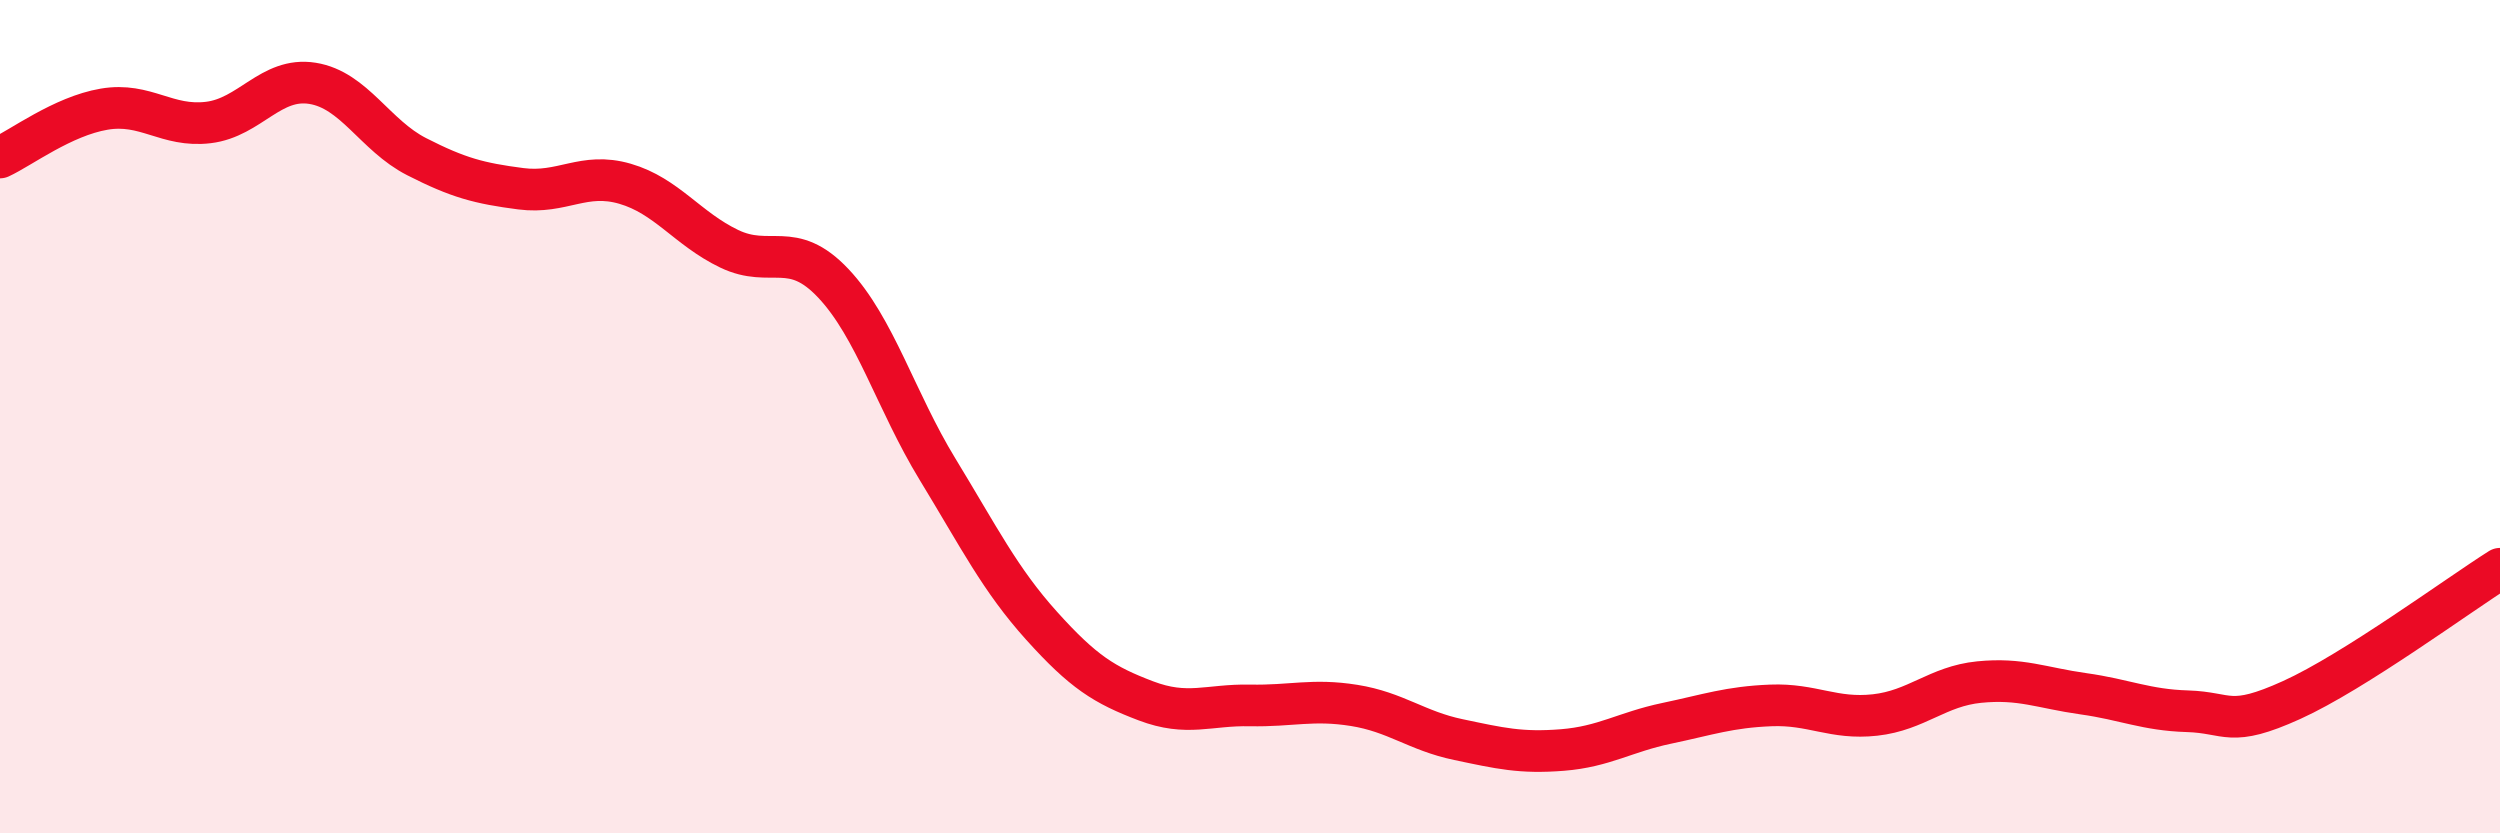
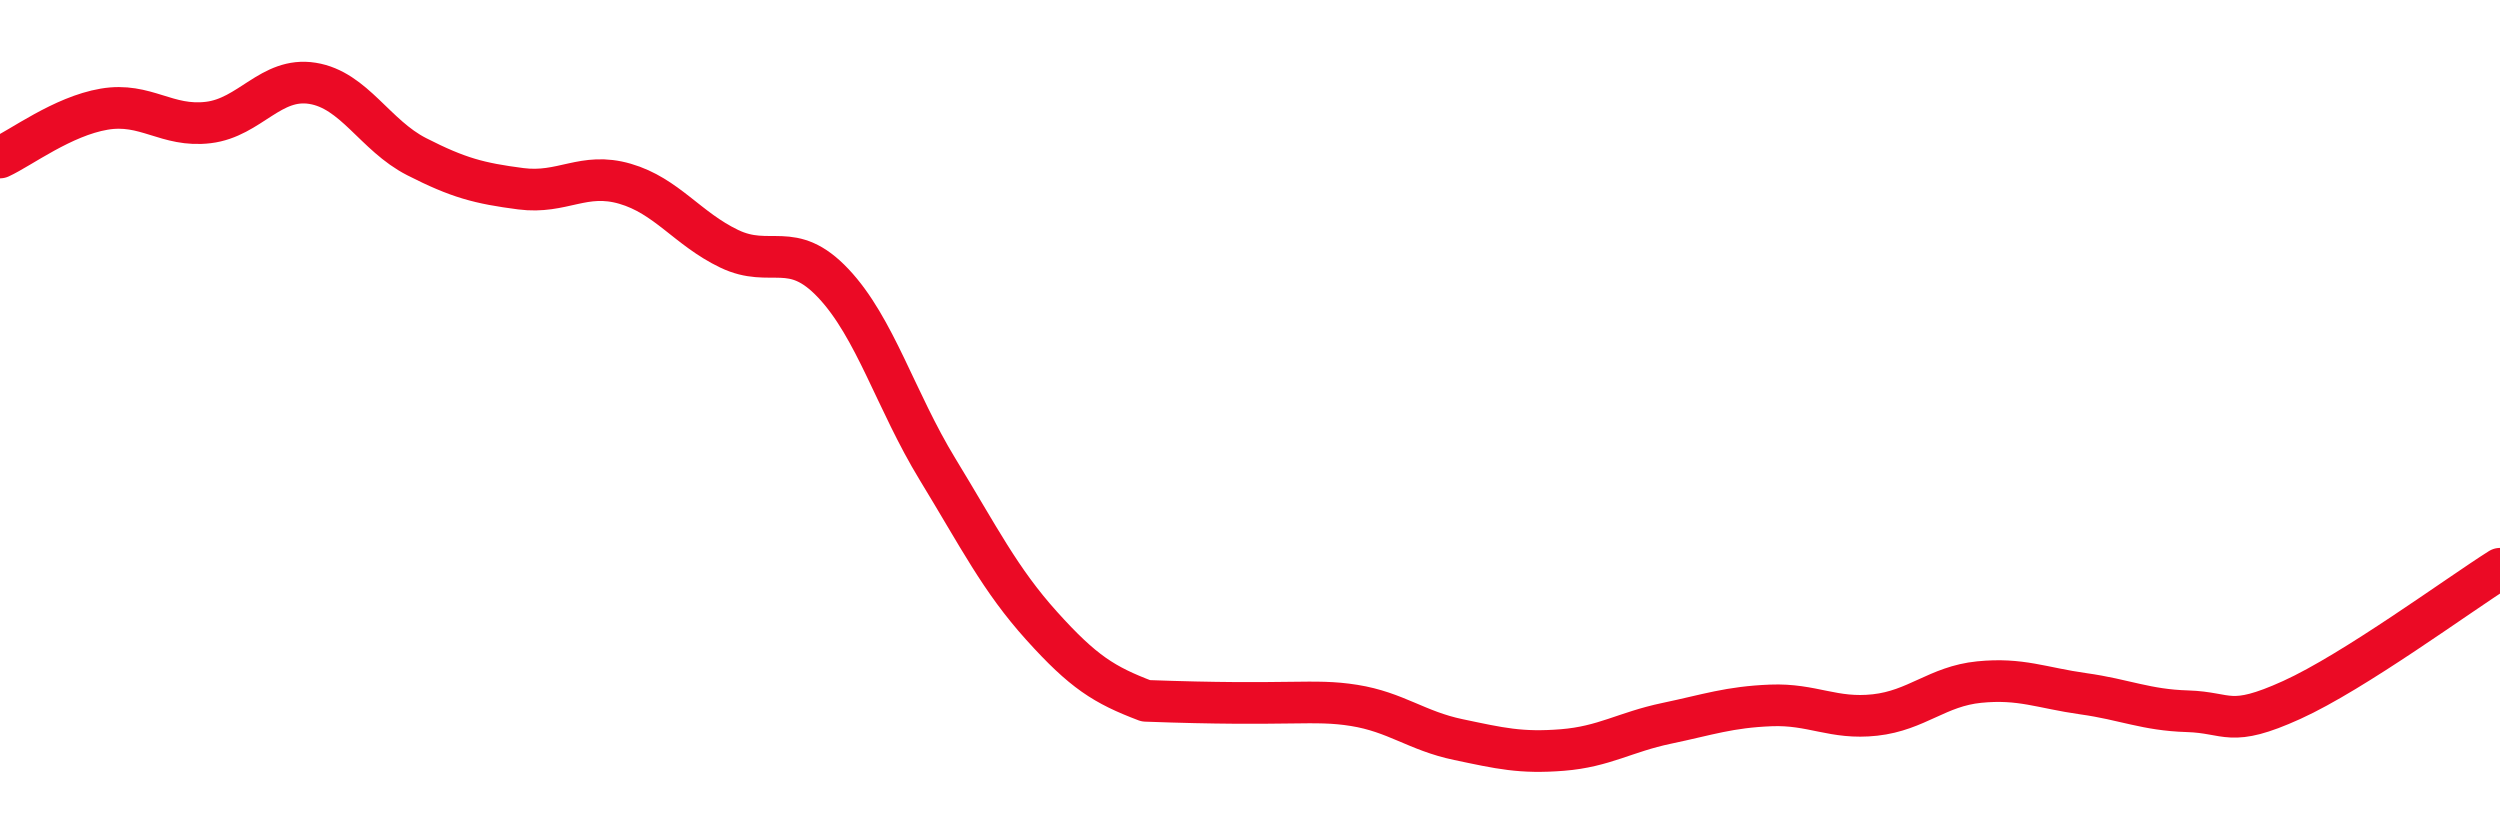
<svg xmlns="http://www.w3.org/2000/svg" width="60" height="20" viewBox="0 0 60 20">
-   <path d="M 0,3.78 C 0.5,3.55 1.5,2.79 2.5,2.62 C 3.5,2.45 4,3.06 5,2.94 C 6,2.82 6.5,1.84 7.5,2 C 8.5,2.16 9,3.25 10,3.76 C 11,4.27 11.5,4.4 12.5,4.53 C 13.5,4.66 14,4.12 15,4.41 C 16,4.7 16.5,5.49 17.5,5.97 C 18.5,6.45 19,5.74 20,6.8 C 21,7.86 21.5,9.62 22.5,11.26 C 23.5,12.9 24,13.91 25,15.02 C 26,16.13 26.5,16.44 27.5,16.82 C 28.5,17.2 29,16.91 30,16.93 C 31,16.95 31.5,16.77 32.5,16.93 C 33.5,17.09 34,17.54 35,17.75 C 36,17.96 36.5,18.08 37.5,18 C 38.5,17.92 39,17.57 40,17.36 C 41,17.15 41.5,16.97 42.5,16.93 C 43.5,16.89 44,17.27 45,17.16 C 46,17.05 46.5,16.47 47.5,16.37 C 48.5,16.27 49,16.51 50,16.65 C 51,16.79 51.5,17.04 52.5,17.07 C 53.5,17.1 53.5,17.48 55,16.8 C 56.5,16.12 59,14.28 60,13.65L60 20L0 20Z" fill="#EB0A25" opacity="0.1" stroke-linecap="round" stroke-linejoin="round" />
-   <path d="M 0,3.78 C 0.5,3.55 1.5,2.79 2.5,2.62 C 3.5,2.45 4,3.06 5,2.94 C 6,2.82 6.5,1.84 7.5,2 C 8.5,2.16 9,3.25 10,3.76 C 11,4.27 11.5,4.4 12.5,4.53 C 13.5,4.66 14,4.12 15,4.41 C 16,4.7 16.5,5.49 17.5,5.97 C 18.5,6.45 19,5.74 20,6.8 C 21,7.86 21.5,9.62 22.5,11.26 C 23.5,12.9 24,13.91 25,15.02 C 26,16.13 26.5,16.44 27.5,16.82 C 28.5,17.2 29,16.91 30,16.93 C 31,16.95 31.5,16.77 32.5,16.93 C 33.5,17.09 34,17.54 35,17.75 C 36,17.96 36.5,18.08 37.5,18 C 38.5,17.92 39,17.57 40,17.36 C 41,17.15 41.5,16.97 42.5,16.93 C 43.5,16.89 44,17.27 45,17.16 C 46,17.05 46.5,16.47 47.5,16.37 C 48.5,16.27 49,16.51 50,16.65 C 51,16.79 51.5,17.04 52.5,17.07 C 53.5,17.1 53.5,17.48 55,16.8 C 56.5,16.12 59,14.28 60,13.65" stroke="#EB0A25" stroke-width="1" fill="none" stroke-linecap="round" stroke-linejoin="round" />
+   <path d="M 0,3.78 C 0.5,3.55 1.5,2.79 2.5,2.62 C 3.5,2.45 4,3.06 5,2.94 C 6,2.82 6.5,1.84 7.5,2 C 8.5,2.16 9,3.25 10,3.76 C 11,4.27 11.5,4.4 12.5,4.53 C 13.5,4.66 14,4.12 15,4.41 C 16,4.7 16.5,5.49 17.5,5.97 C 18.5,6.45 19,5.74 20,6.8 C 21,7.86 21.5,9.62 22.5,11.26 C 23.5,12.9 24,13.91 25,15.02 C 26,16.13 26.5,16.44 27.5,16.82 C 31,16.95 31.5,16.77 32.5,16.93 C 33.5,17.09 34,17.54 35,17.75 C 36,17.96 36.5,18.08 37.5,18 C 38.5,17.92 39,17.57 40,17.36 C 41,17.15 41.5,16.97 42.5,16.93 C 43.5,16.89 44,17.27 45,17.16 C 46,17.05 46.5,16.47 47.5,16.37 C 48.5,16.27 49,16.51 50,16.65 C 51,16.79 51.5,17.04 52.5,17.07 C 53.5,17.1 53.5,17.48 55,16.8 C 56.5,16.12 59,14.28 60,13.65" stroke="#EB0A25" stroke-width="1" fill="none" stroke-linecap="round" stroke-linejoin="round" />
</svg>